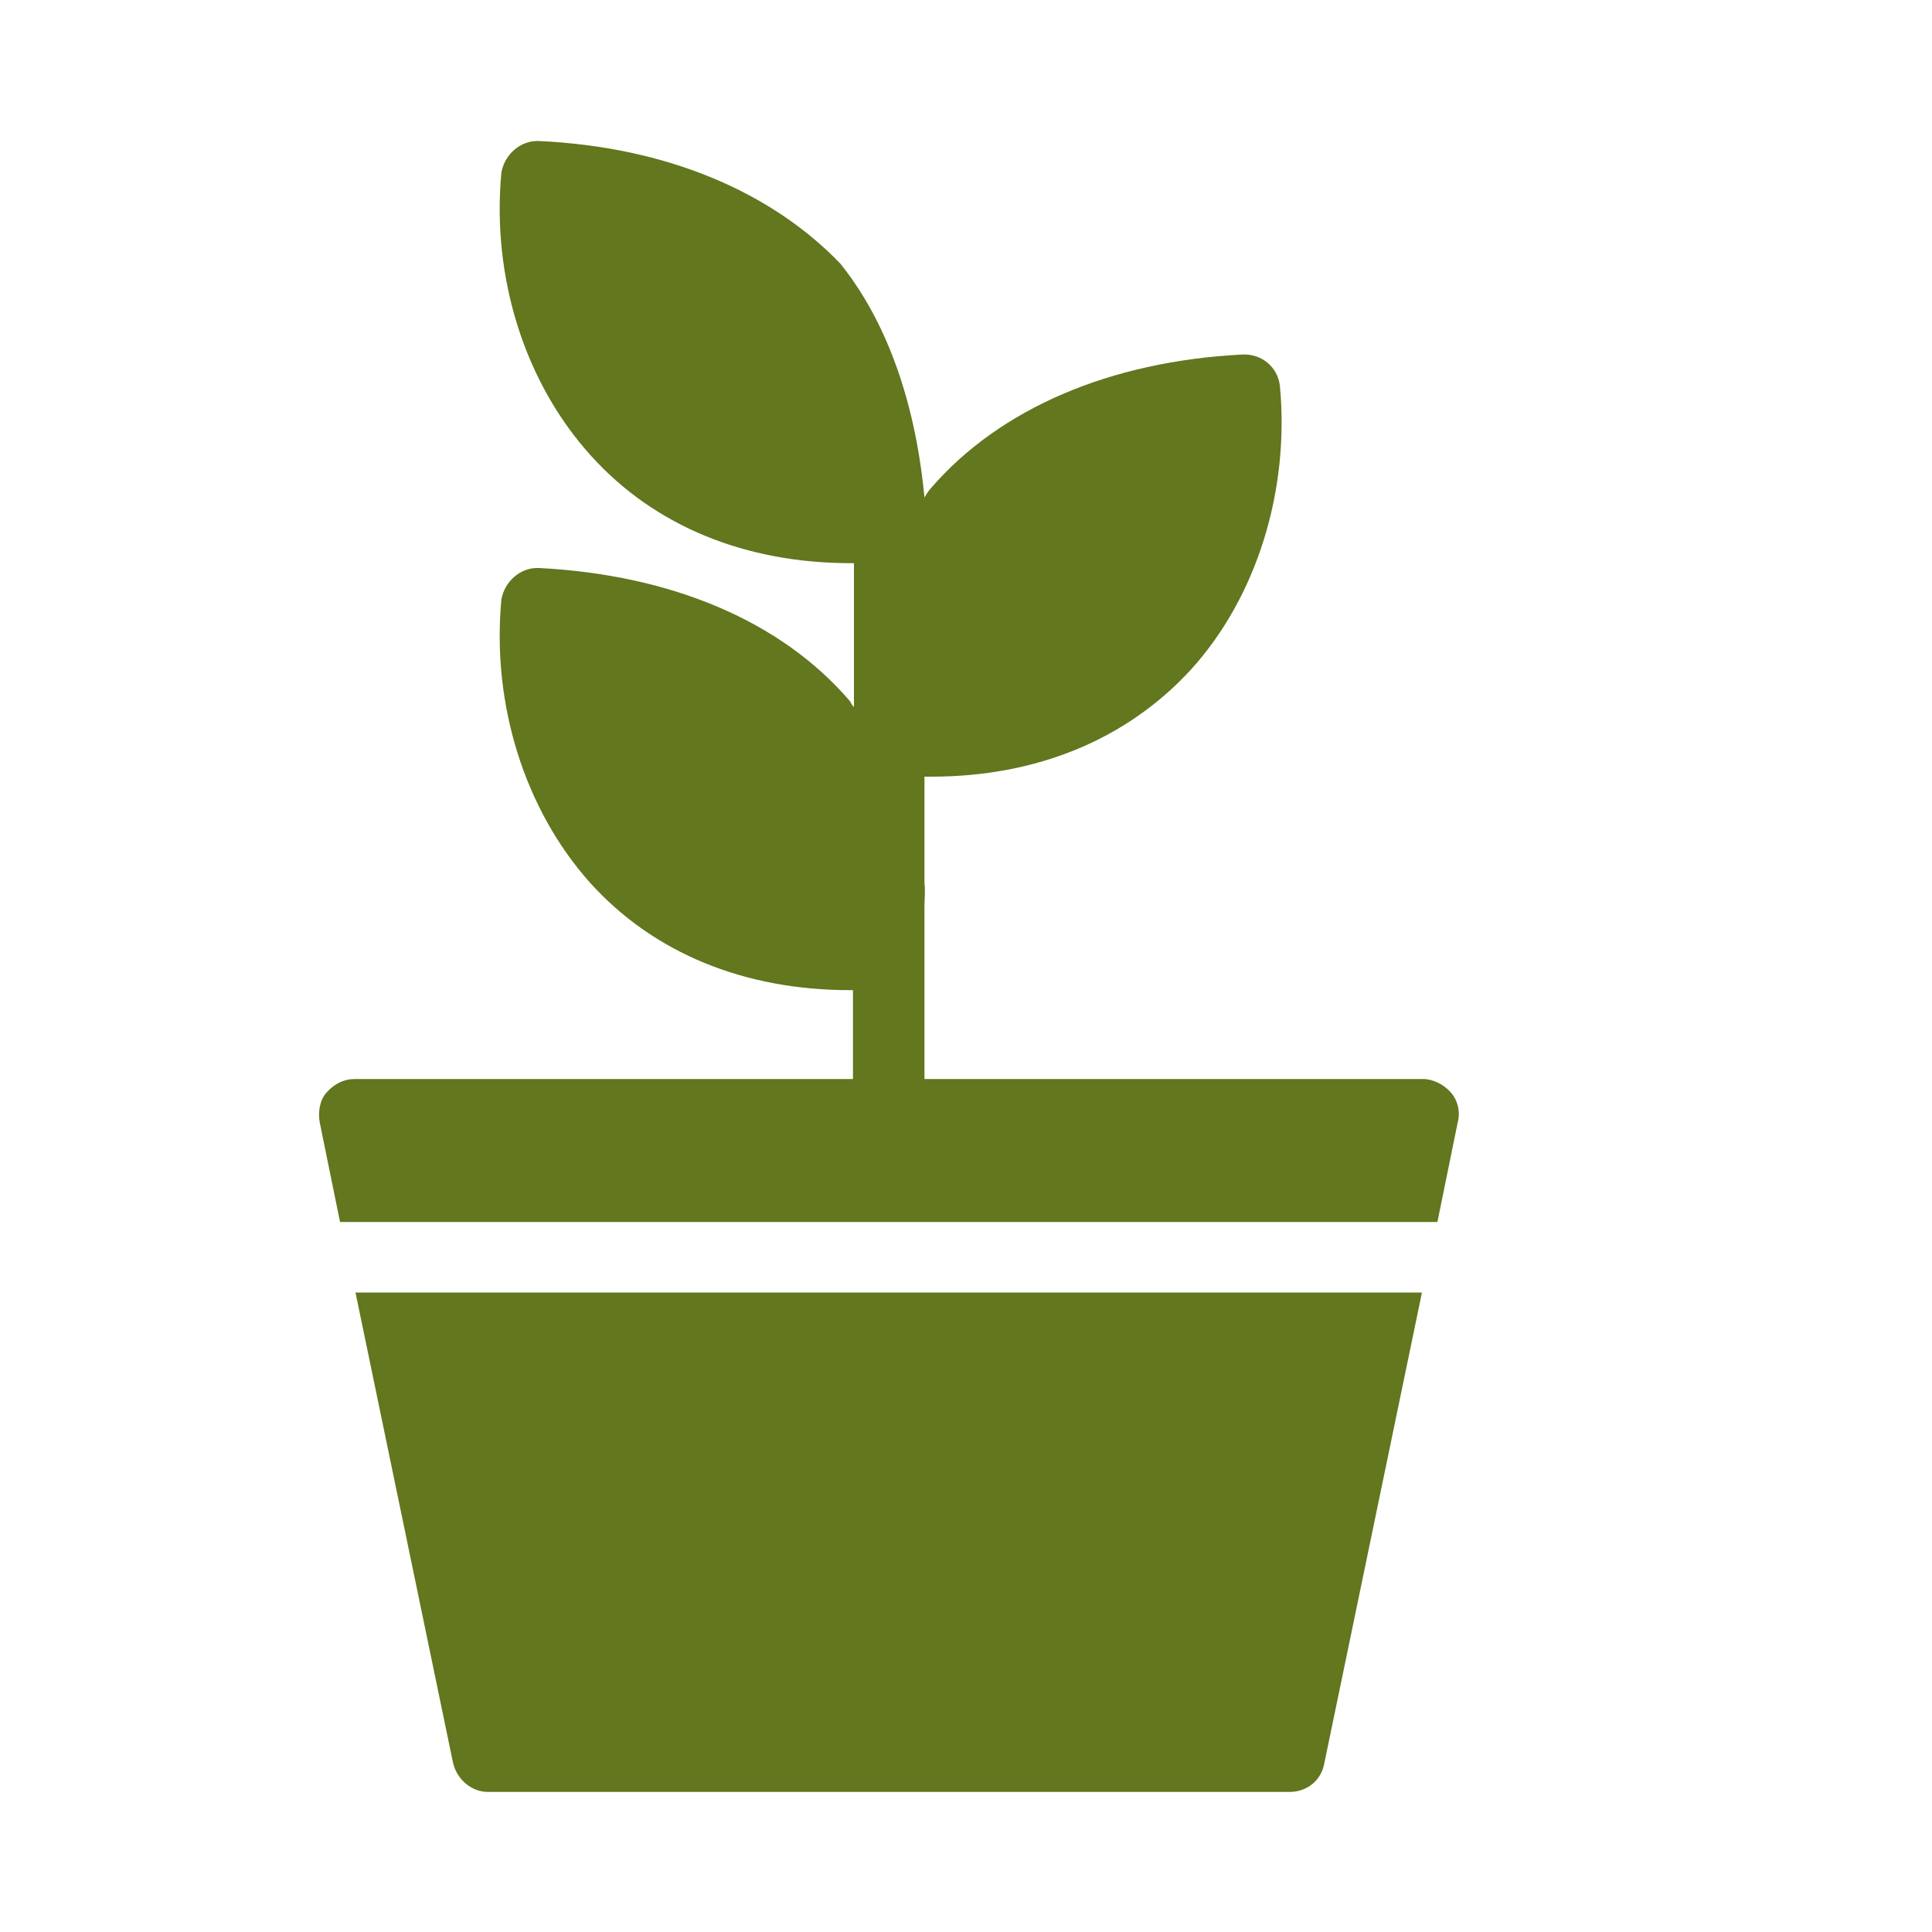
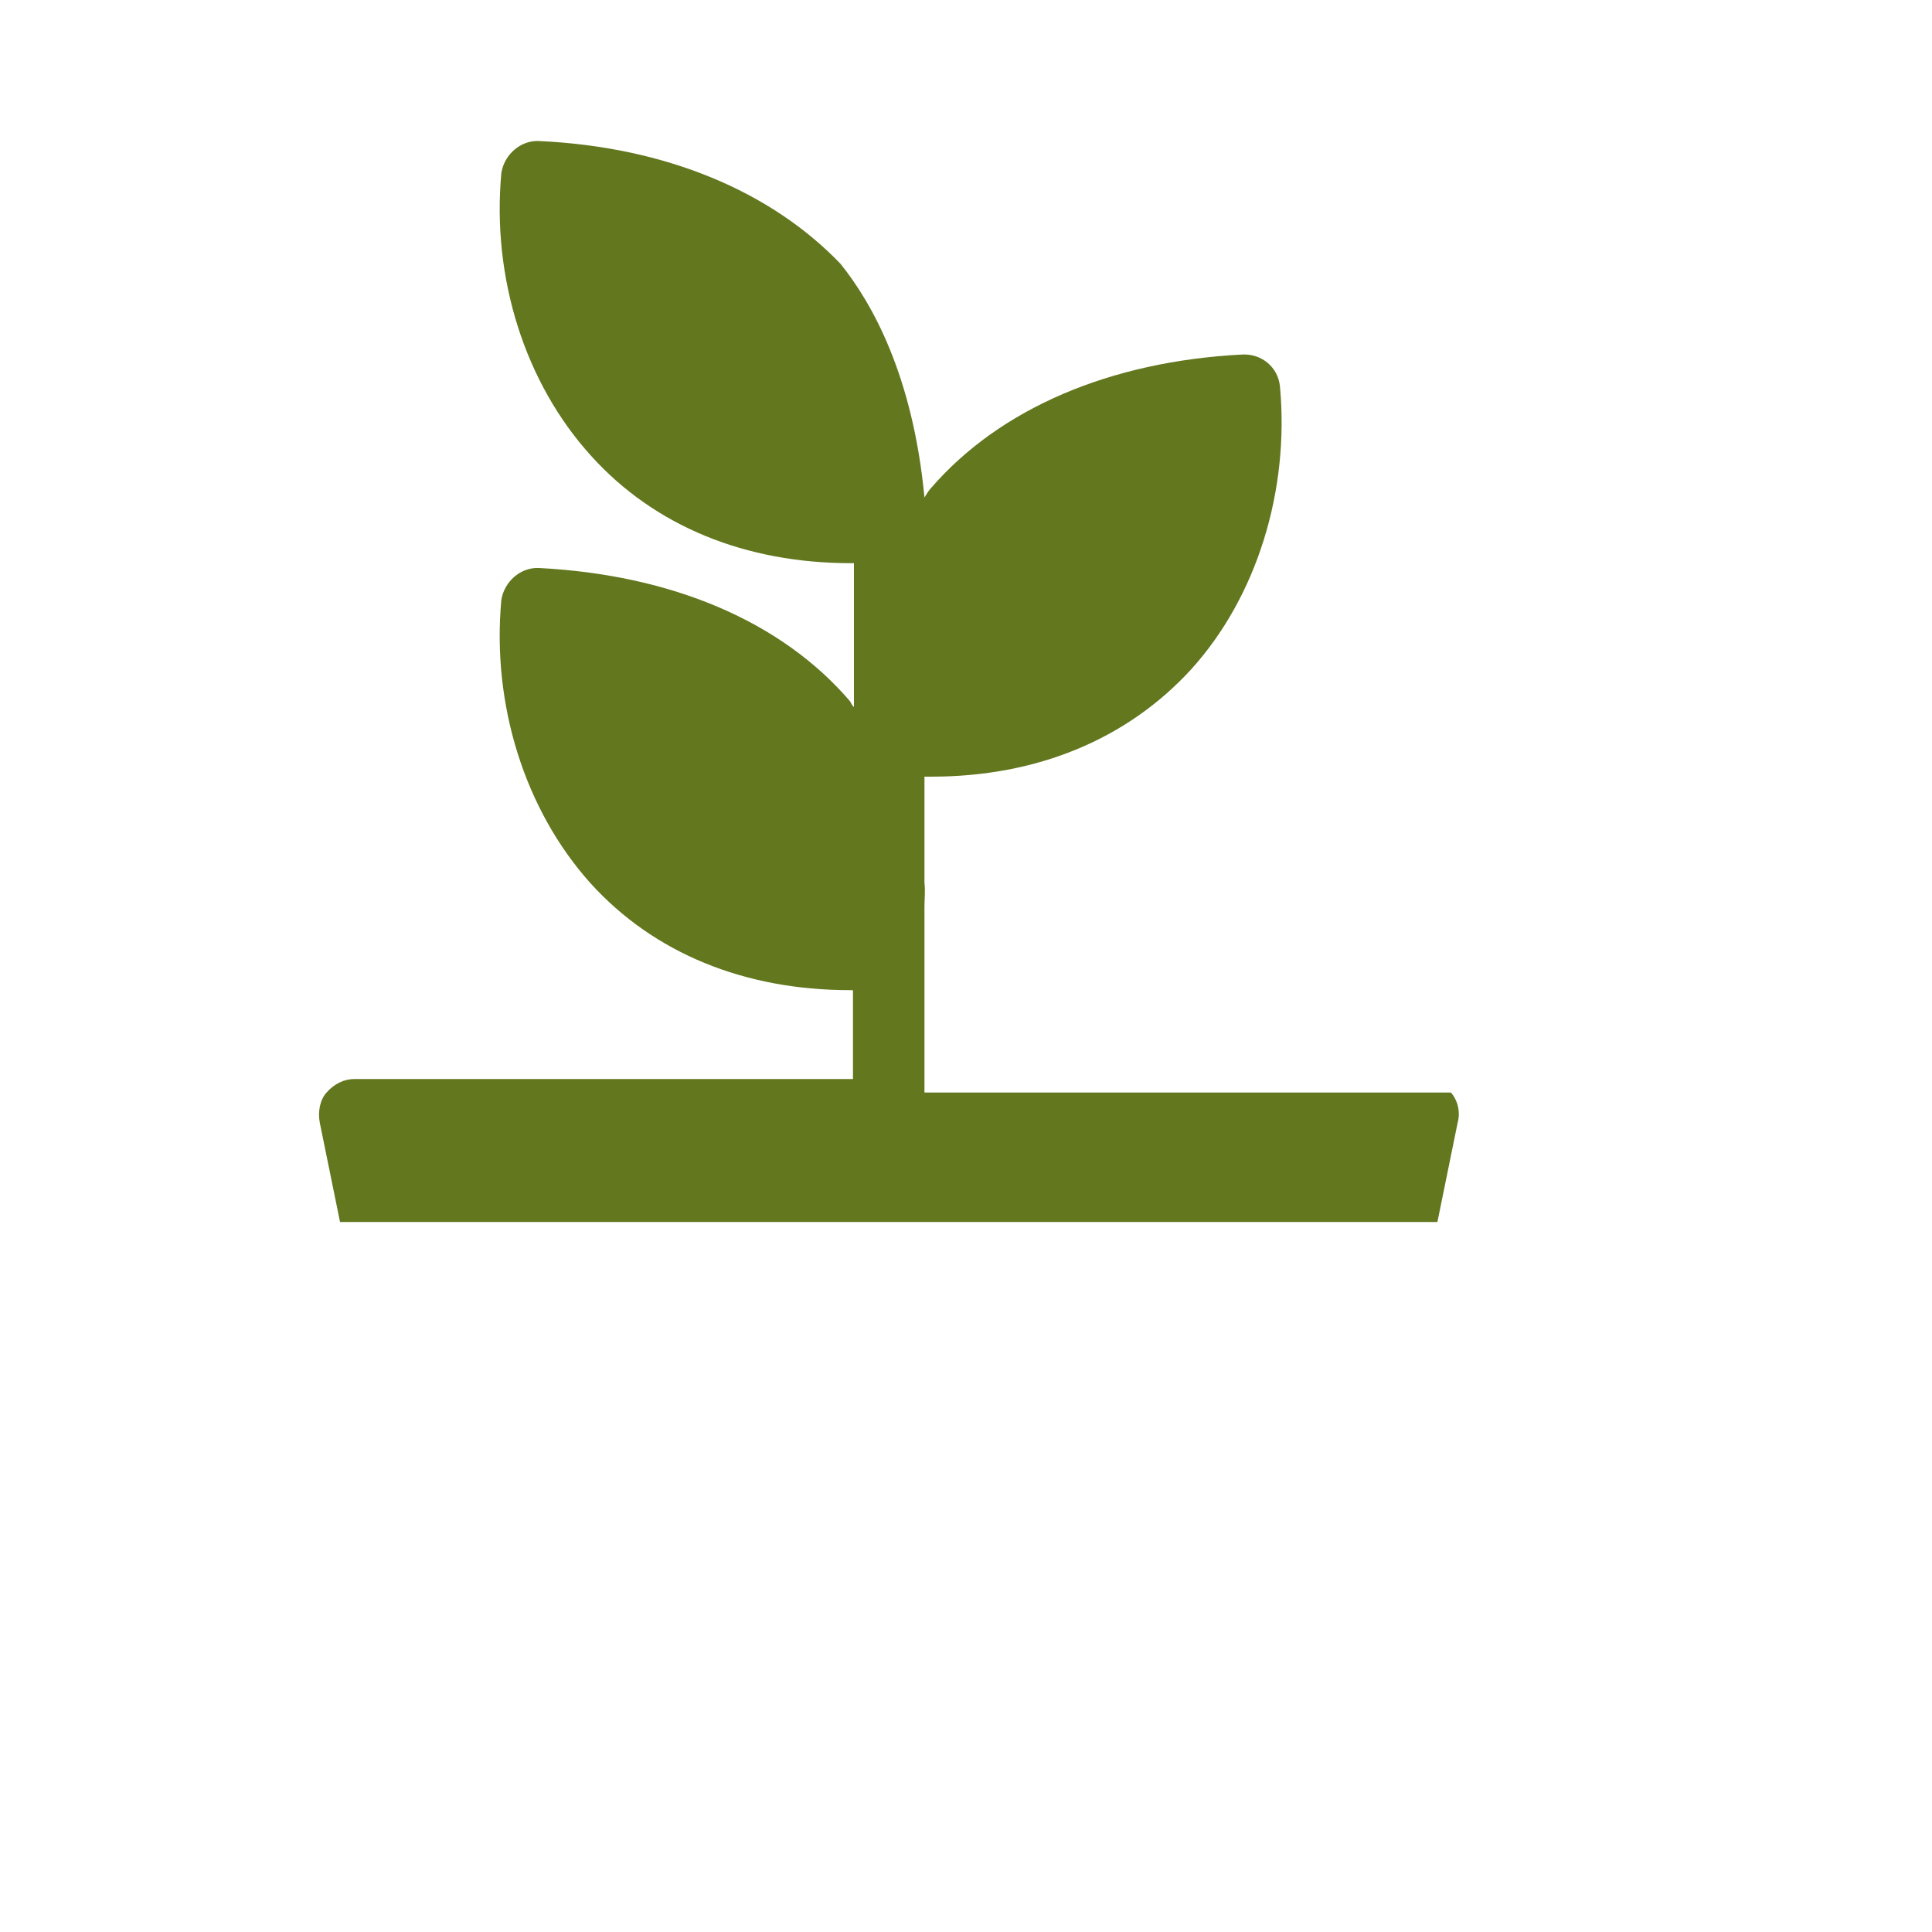
<svg xmlns="http://www.w3.org/2000/svg" data-bbox="33.026 14.595 117.989 170.905" viewBox="0 0 200 200" height="200" width="200" data-type="color">
  <g>
-     <path d="M46.9 182.5c.4 1.7 1.9 3 3.6 3h83c1.8 0 3.3-1.2 3.6-3l10.1-48.7H36.8l10.1 48.7z" fill="#62771e" data-color="1" />
-     <path d="M150.2 113.1c-.7-.8-1.8-1.4-2.9-1.4H95.7V93.9c0-.8.1-1.7 0-2.5v-11h.7c11 0 20.3-3.9 26.9-11.1 6.8-7.5 10.2-18.5 9.2-29.3-.2-2-1.9-3.4-3.9-3.3-13.7.7-25.1 5.6-32.2 13.8-.3.3-.5.7-.7 1-1.2-12.6-5.4-20.1-8.7-24.2-7.2-7.5-18.1-12.1-31.2-12.7-1.9-.1-3.6 1.4-3.9 3.3-1 10.8 2.4 21.7 9.3 29.3 6.6 7.3 16 11.1 26.9 11.1h.3v14.9c-.2-.2-.3-.4-.4-.6-7.1-8.3-18.5-13.1-32.2-13.8-1.9-.1-3.6 1.4-3.9 3.3-1 10.8 2.4 21.7 9.2 29.3 6.6 7.3 16 11.1 26.9 11.1h.3v9.2H36.7c-1.1 0-2.1.5-2.9 1.4-.7.8-.9 2-.7 3.1l2.1 10.3h113.6l2.1-10.3c.3-1.1 0-2.3-.7-3.1z" fill="#62771e" data-color="1" />
+     <path d="M150.2 113.1H95.7V93.9c0-.8.1-1.7 0-2.5v-11h.7c11 0 20.3-3.9 26.9-11.1 6.8-7.5 10.2-18.5 9.2-29.3-.2-2-1.9-3.4-3.9-3.3-13.7.7-25.1 5.6-32.2 13.8-.3.3-.5.7-.7 1-1.2-12.6-5.4-20.1-8.7-24.2-7.2-7.5-18.1-12.1-31.2-12.7-1.9-.1-3.6 1.4-3.9 3.3-1 10.8 2.4 21.7 9.3 29.3 6.6 7.3 16 11.1 26.9 11.1h.3v14.9c-.2-.2-.3-.4-.4-.6-7.1-8.3-18.5-13.1-32.2-13.8-1.9-.1-3.6 1.4-3.9 3.3-1 10.8 2.4 21.7 9.2 29.3 6.6 7.3 16 11.1 26.9 11.1h.3v9.2H36.7c-1.1 0-2.1.5-2.9 1.4-.7.8-.9 2-.7 3.1l2.1 10.3h113.6l2.1-10.3c.3-1.1 0-2.3-.7-3.1z" fill="#62771e" data-color="1" />
  </g>
</svg>